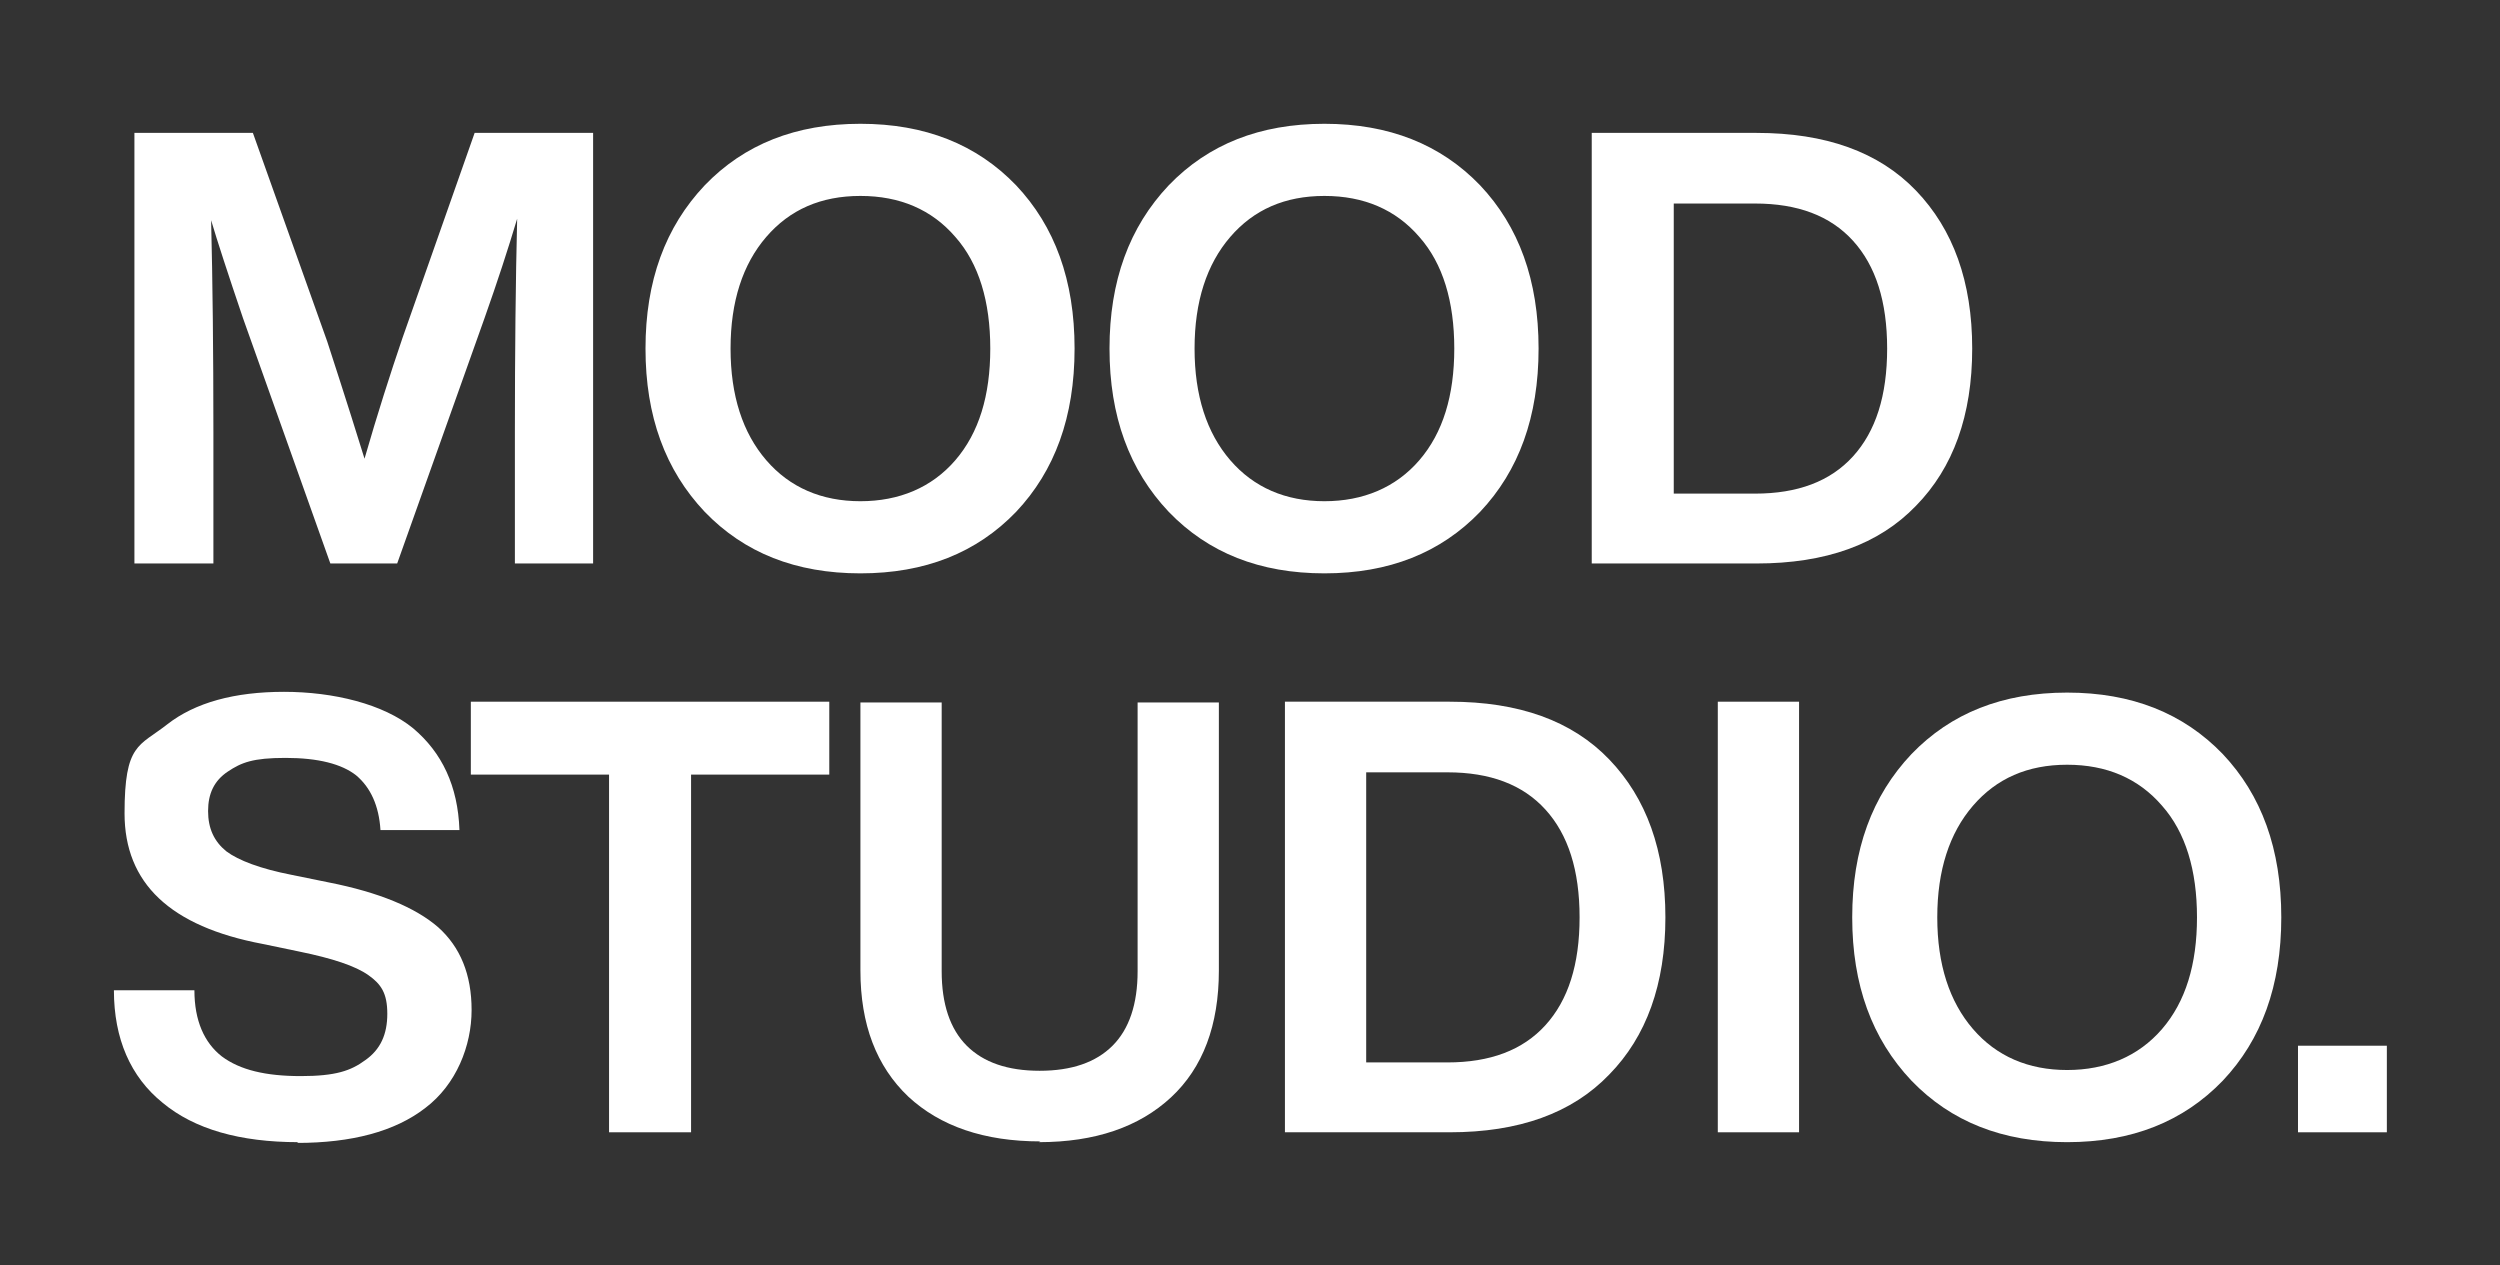
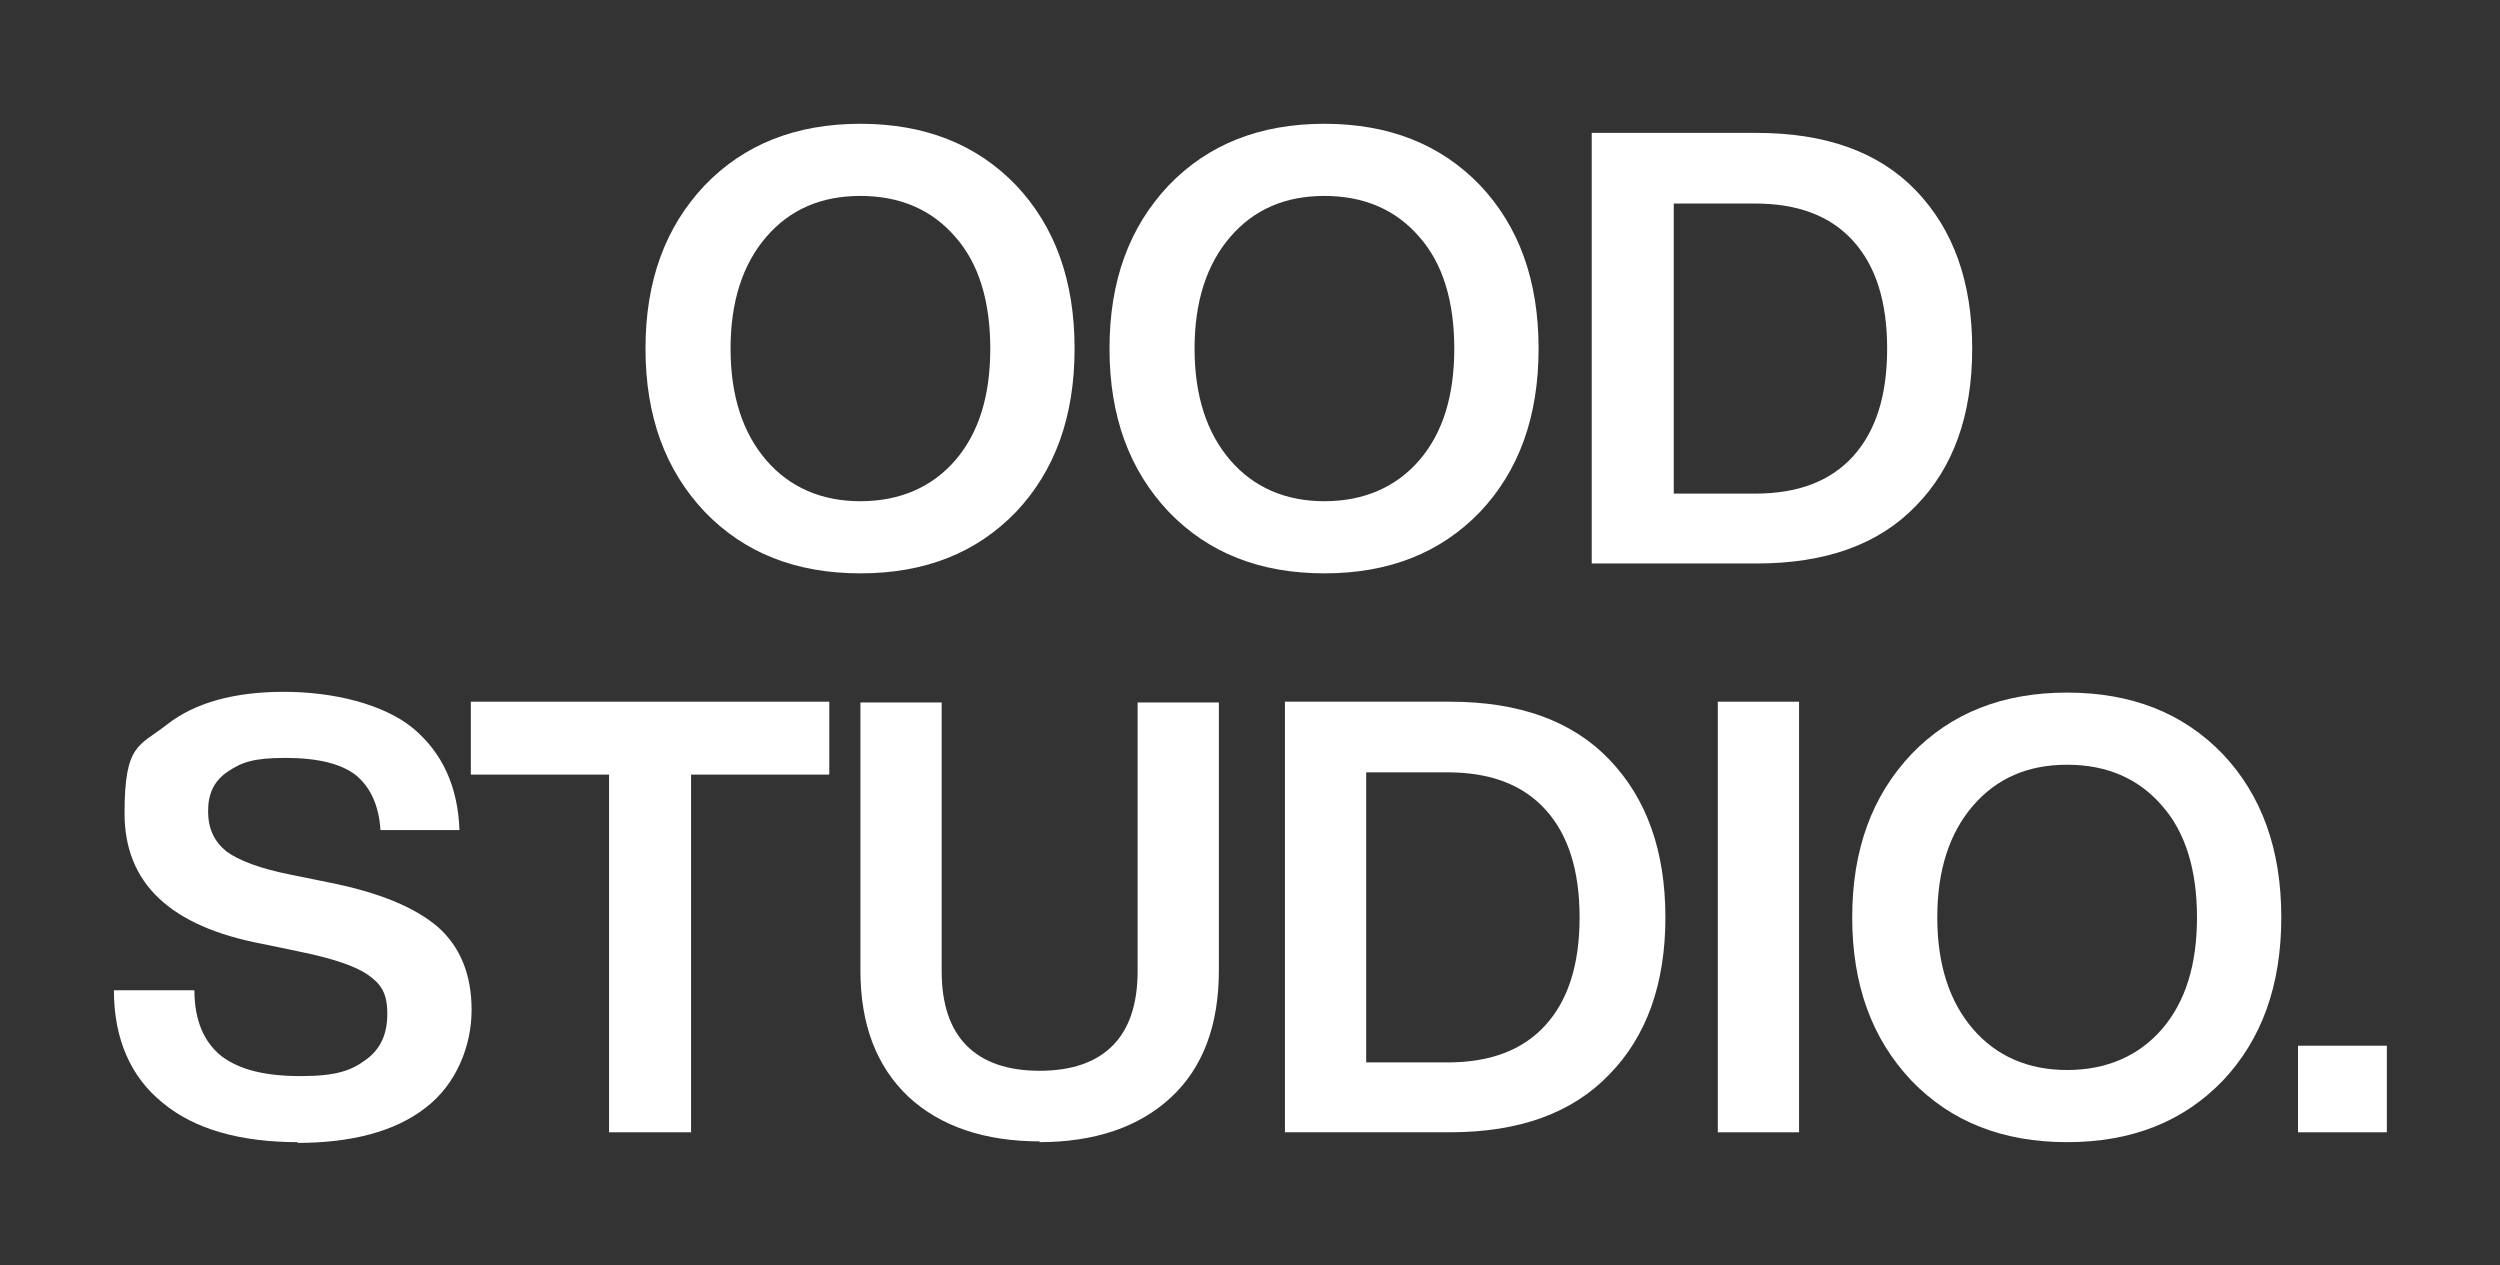
<svg xmlns="http://www.w3.org/2000/svg" id="Capa_1" version="1.1" viewBox="0 0 329.2 166.6">
  <rect x="0" y="0" width="329.2" height="166.6" fill="#333333" stroke="none" />
  <defs>
    <style>
      .st0 {
        fill: #fff;
      }
    </style>
  </defs>
-   <path class="st0" d="M53,44.5l9.5-27h15.6v56.7h-10.3v-17.3c0-10.6.1-20,.3-28.1-1.2,4-2.6,8.3-4.3,13.1l-11.5,32.3h-8.8l-11.5-32.3c-2-5.9-3.4-10.2-4.2-12.9.2,8.1.3,17.4.3,27.9v17.3h-10.4V17.5h15.6l9.8,27.5c.6,1.9,2.3,7,4.9,15.4,1.7-5.9,3.4-11.2,5-15.9Z" />
  <path class="st0" d="M113.3,75.5c-8.5,0-15.3-2.7-20.5-8.1-5.2-5.5-7.8-12.6-7.8-21.5s2.6-16,7.8-21.5c5.2-5.4,12-8.1,20.5-8.1s15.3,2.7,20.5,8.1c5.1,5.4,7.7,12.5,7.7,21.5s-2.6,16.1-7.7,21.5c-5.2,5.4-12,8.1-20.5,8.1ZM96.2,45.9c0,6.2,1.6,11.1,4.7,14.7,3.1,3.6,7.3,5.4,12.4,5.4s9.4-1.8,12.5-5.4c3.1-3.6,4.6-8.5,4.6-14.7s-1.5-11.2-4.6-14.7c-3.1-3.6-7.3-5.4-12.5-5.4s-9.3,1.8-12.4,5.4c-3.1,3.6-4.7,8.5-4.7,14.7Z" />
  <path class="st0" d="M174.4,75.5c-8.5,0-15.3-2.7-20.5-8.1-5.2-5.5-7.8-12.6-7.8-21.5s2.6-16,7.8-21.5c5.2-5.4,12-8.1,20.5-8.1s15.3,2.7,20.5,8.1c5.1,5.4,7.7,12.5,7.7,21.5s-2.6,16.1-7.7,21.5c-5.2,5.4-12,8.1-20.5,8.1ZM157.3,45.9c0,6.2,1.6,11.1,4.7,14.7,3.1,3.6,7.3,5.4,12.4,5.4s9.4-1.8,12.5-5.4c3.1-3.6,4.6-8.5,4.6-14.7s-1.5-11.2-4.6-14.7c-3.1-3.6-7.3-5.4-12.5-5.4s-9.3,1.8-12.4,5.4c-3.1,3.6-4.7,8.5-4.7,14.7Z" />
  <path class="st0" d="M209.6,17.5h21.7c9.1,0,16.1,2.5,21,7.6,4.9,5.1,7.4,12,7.4,20.8s-2.5,15.7-7.4,20.7c-4.9,5.1-11.9,7.6-21,7.6h-21.7V17.5ZM220.4,65h10.7c5.6,0,9.9-1.6,12.9-4.9s4.5-8,4.5-14.2-1.5-10.9-4.5-14.2-7.3-4.9-12.9-4.9h-10.7v38.2Z" />
  <path class="st0" d="M39.3,150.4c-7.7,0-13.7-1.7-17.9-5.2-4.2-3.4-6.4-8.4-6.4-14.8h10.6c0,4,1.3,6.9,3.6,8.7,2.4,1.8,5.8,2.6,10.4,2.6s6.6-.7,8.5-2.1c2-1.4,2.9-3.4,2.9-6.1s-.8-3.9-2.5-5.1c-1.7-1.2-4.7-2.2-9.1-3.1l-4.8-1c-12.2-2.3-18.2-8-18.2-17.2s1.9-8.8,5.6-11.7c3.7-2.9,8.9-4.3,15.4-4.3s13.1,1.6,17,4.8c3.8,3.2,5.9,7.6,6.1,13.4h-10.4c-.2-3.2-1.3-5.6-3.2-7.2-1.9-1.5-5-2.3-9.3-2.3s-5.8.6-7.6,1.8c-1.8,1.2-2.6,2.9-2.6,5.2s.8,4,2.4,5.3c1.6,1.2,4.5,2.3,8.6,3.1l4.9,1c6.6,1.3,11.4,3.3,14.4,5.9,2.9,2.6,4.4,6.2,4.4,10.9s-2,9.8-6.1,12.9c-4,3.1-9.7,4.6-16.9,4.6Z" />
  <path class="st0" d="M62.1,92.4h47.1v9.6h-18.2v47.1h-10.8v-47.1h-18.2v-9.6Z" />
  <path class="st0" d="M137,150.3c-7.4,0-13.2-2-17.4-5.9-4.2-4-6.3-9.5-6.3-16.6v-35.3h10.7v35.4c0,4.3,1.1,7.6,3.3,9.8,2.2,2.2,5.4,3.3,9.6,3.3s7.4-1.1,9.6-3.3,3.3-5.5,3.3-9.8v-35.4h10.7v35.3c0,7.2-2.1,12.8-6.3,16.7-4.2,3.9-10,5.9-17.4,5.9Z" />
  <path class="st0" d="M169.2,92.4h21.7c9.1,0,16.1,2.5,21,7.6,4.9,5.1,7.4,12,7.4,20.8s-2.5,15.7-7.4,20.7c-4.9,5.1-11.9,7.6-21,7.6h-21.7v-56.7ZM179.9,139.9h10.7c5.6,0,9.9-1.6,12.9-4.9s4.5-8,4.5-14.2-1.5-10.9-4.5-14.2-7.3-4.9-12.9-4.9h-10.7v38.2Z" />
  <path class="st0" d="M236.9,149.1h-10.7v-56.7h10.7v56.7Z" />
  <path class="st0" d="M272.2,150.4c-8.5,0-15.3-2.7-20.5-8.1-5.2-5.5-7.8-12.6-7.8-21.5s2.6-16,7.8-21.5c5.2-5.4,12-8.1,20.5-8.1s15.3,2.7,20.5,8.1c5.1,5.4,7.7,12.5,7.7,21.5s-2.6,16.1-7.7,21.5c-5.2,5.4-12,8.1-20.5,8.1ZM255.1,120.8c0,6.2,1.6,11.1,4.7,14.7,3.1,3.6,7.3,5.4,12.4,5.4s9.4-1.8,12.5-5.4c3.1-3.6,4.6-8.5,4.6-14.7s-1.5-11.2-4.6-14.7c-3.1-3.6-7.3-5.4-12.5-5.4s-9.3,1.8-12.4,5.4c-3.1,3.6-4.7,8.5-4.7,14.7Z" />
  <path class="st0" d="M314.3,149.1h-11.7v-11.4h11.7v11.4Z" />
</svg>